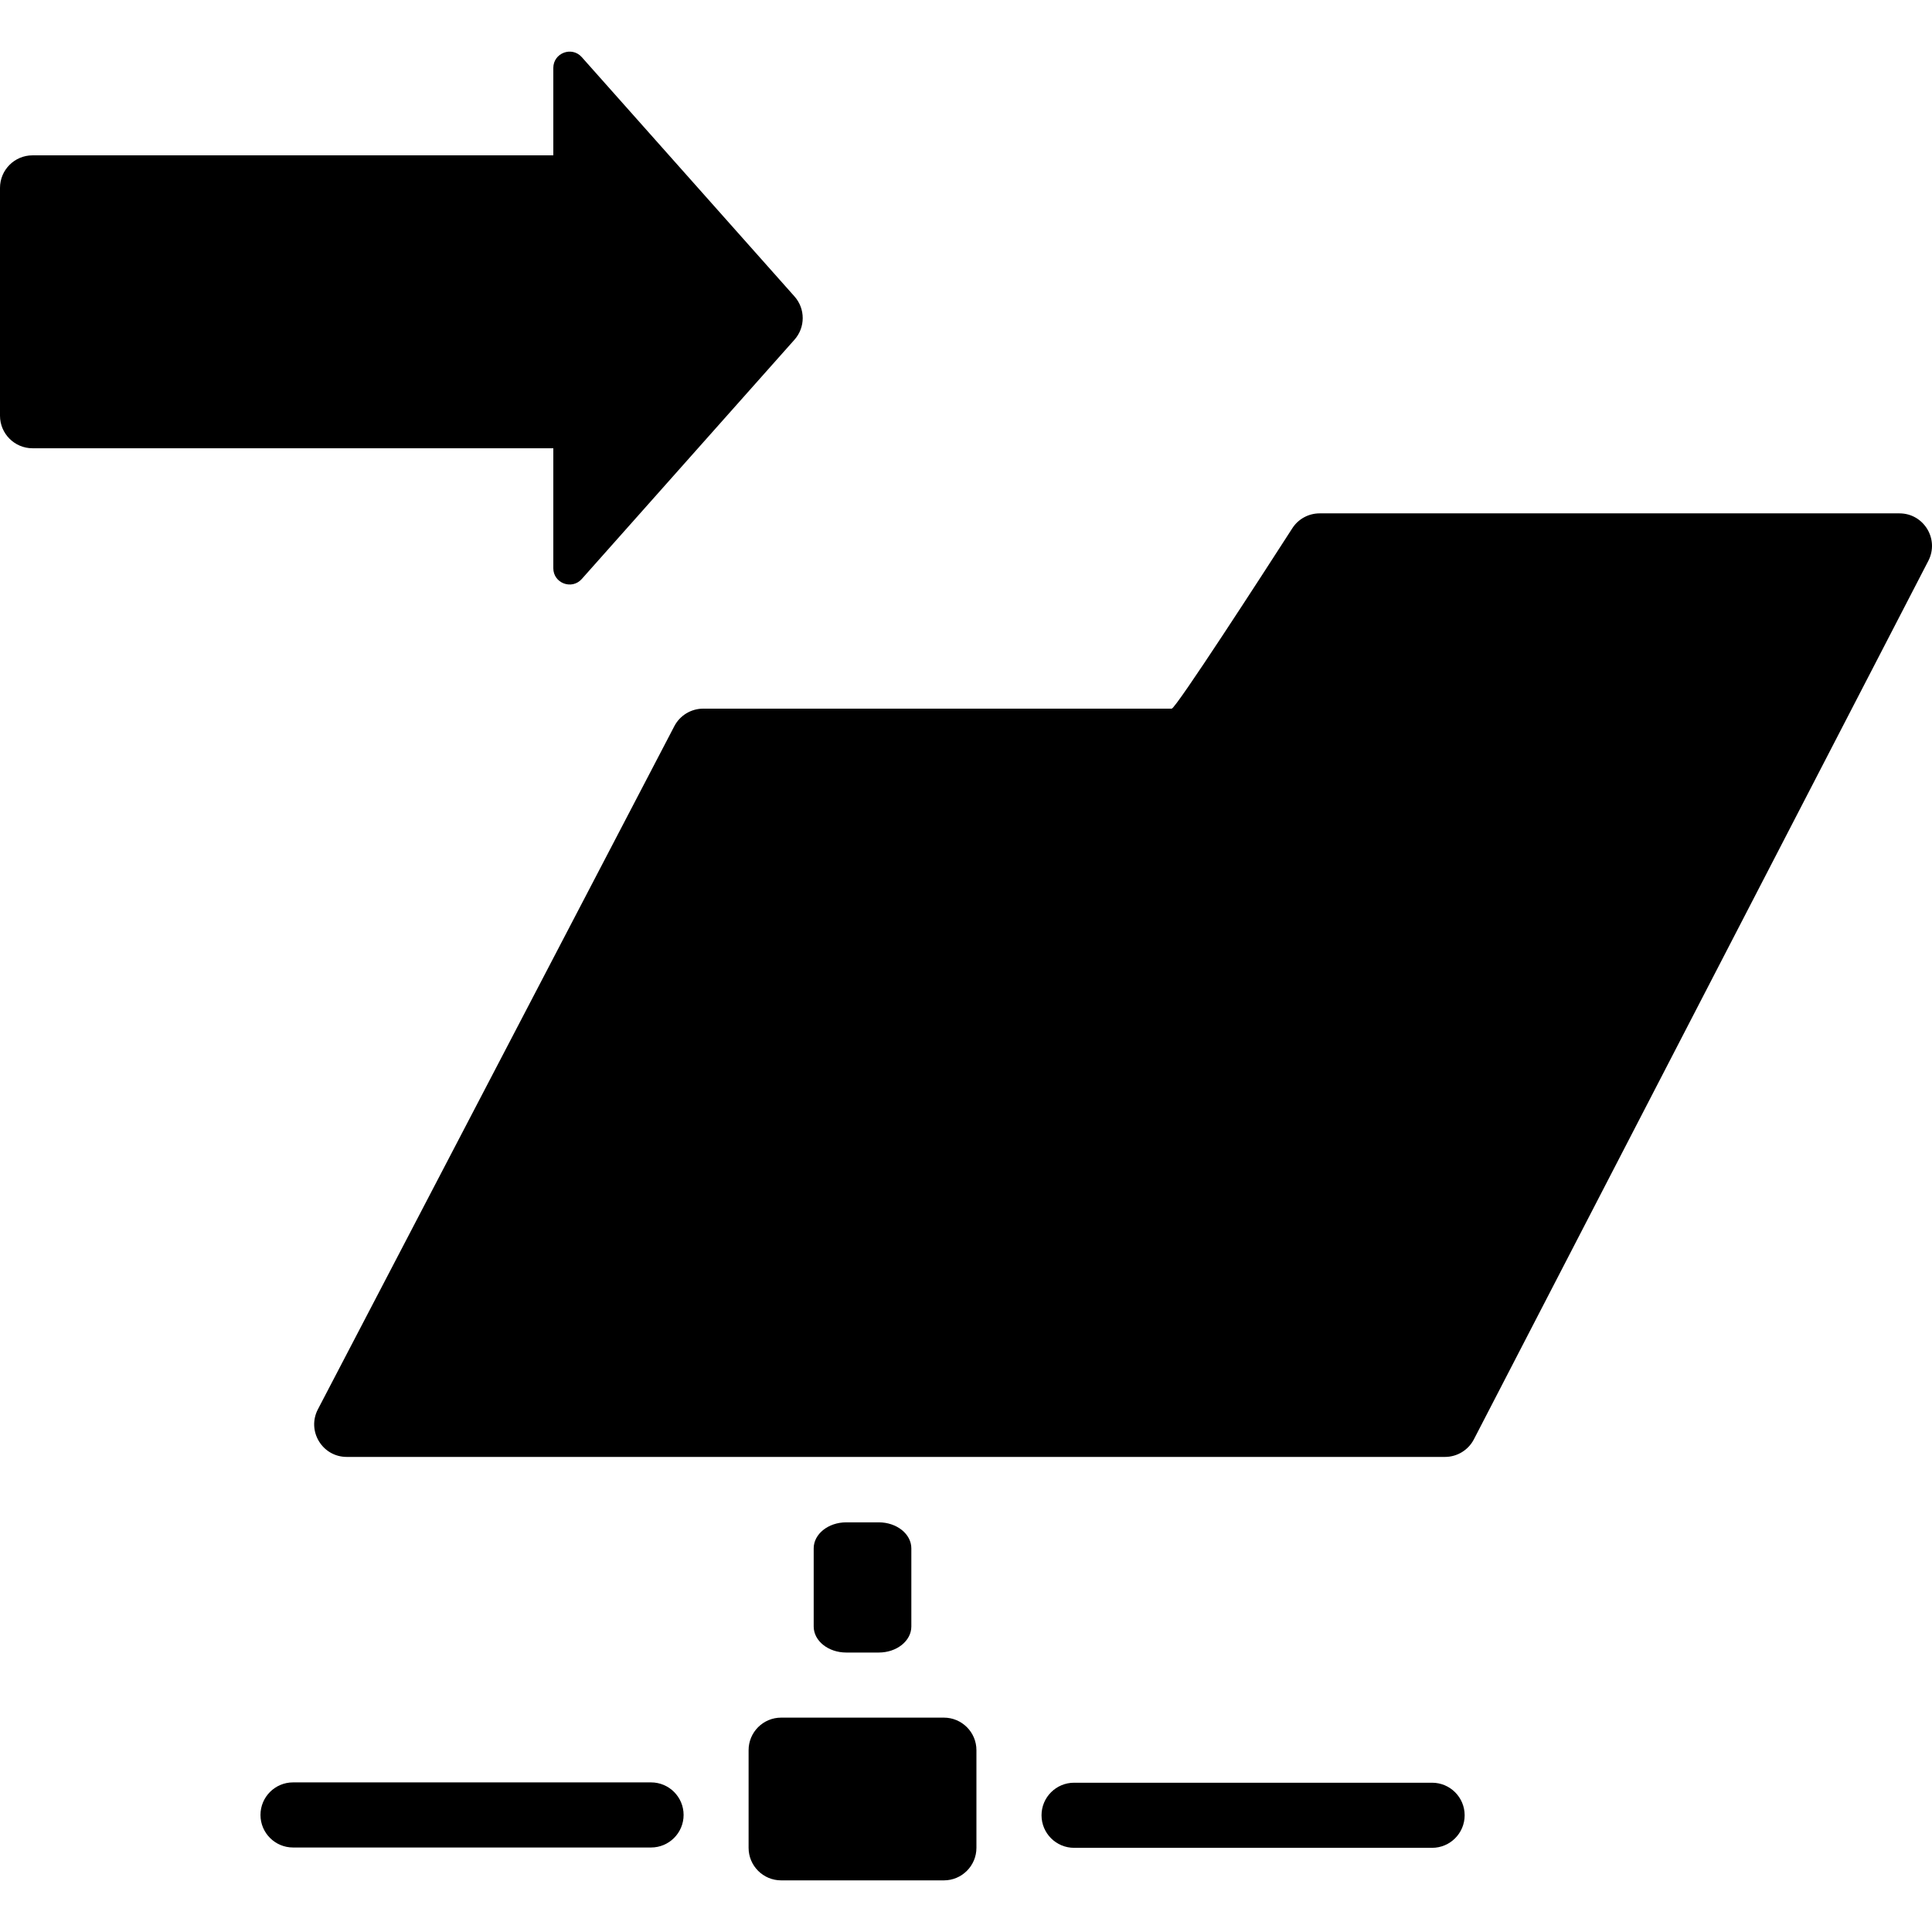
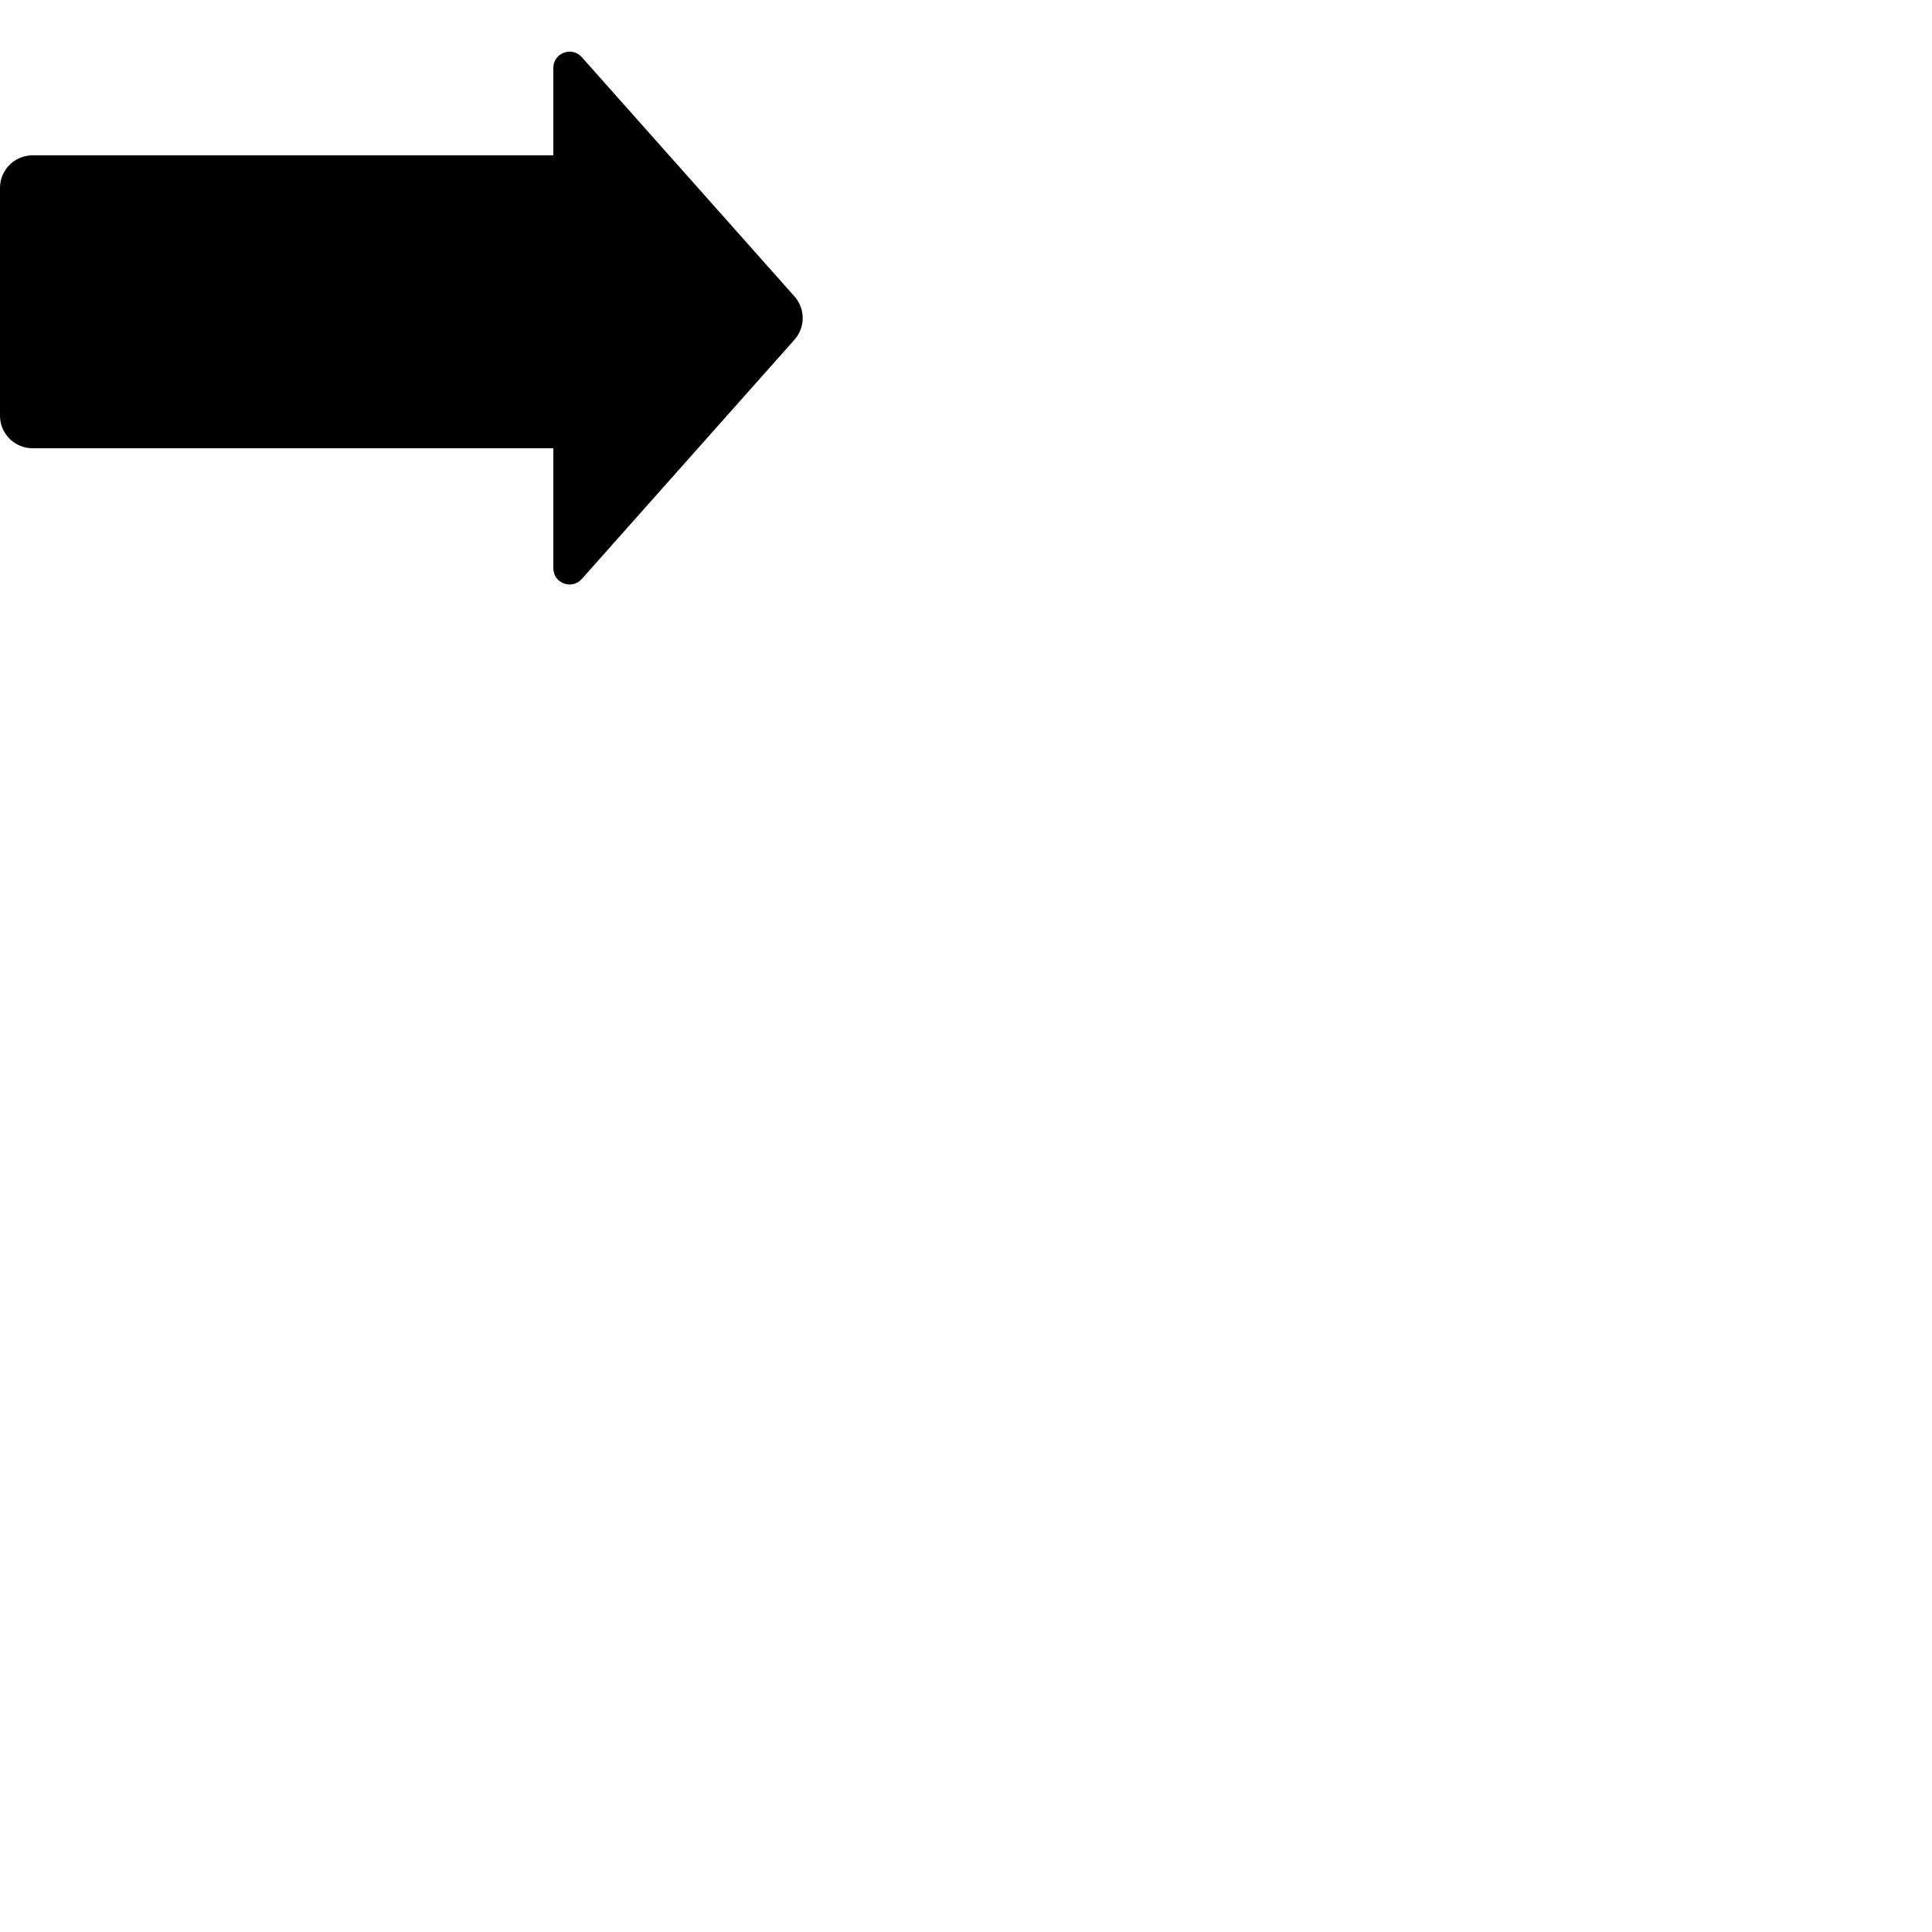
<svg xmlns="http://www.w3.org/2000/svg" fill="#000000" height="800px" width="800px" version="1.1" id="Layer_1" viewBox="0 0 512.009 512.009" xml:space="preserve">
  <g>
    <g>
      <path d="M210.552,78.56l-56.377-63.424c-2.639-2.959-7.539-1.095-7.539,2.872v23.16H8.626C3.864,41.167,0,45.032,0,49.793v60.379    c0,4.761,3.864,8.626,8.626,8.626h138.01v31.785c0,3.968,4.899,5.831,7.539,2.864l56.377-63.424    C213.458,86.754,213.458,81.829,210.552,78.56z" />
    </g>
  </g>
  <g>
    <g>
-       <path d="M250.143,455.198h-43.128c-4.761,0-8.626,3.864-8.626,8.626V489.7c0,4.761,3.864,8.626,8.626,8.626h43.128    c4.761,0,8.626-3.864,8.626-8.626v-25.877C258.769,459.062,254.905,455.198,250.143,455.198z" />
-     </g>
+       </g>
  </g>
  <g>
    <g>
-       <path d="M172.538,472.362H77.657c-4.761,0-8.626,3.864-8.626,8.626s3.864,8.626,8.626,8.626h94.882    c4.761,0,8.626-3.864,8.626-8.626C181.164,476.227,177.3,472.362,172.538,472.362z" />
-     </g>
+       </g>
  </g>
  <g>
    <g>
-       <path d="M503.374,136.049h-153.64c-2.933,0-5.658,1.475-7.245,3.942c-7.78,12.084-30.871,47.777-31.967,47.812H186.365    c-3.217,0-6.159,1.786-7.651,4.632L84.247,373.487c-2.993,5.745,1.173,12.619,7.651,12.619h291.046    c3.226,0,6.176-1.803,7.66-4.666l120.431-232.806C514.001,142.889,509.835,136.049,503.374,136.049z" />
-     </g>
+       </g>
  </g>
  <g>
    <g>
-       <path d="M232.892,403.444h-8.626c-4.761,0-8.626,3.088-8.626,6.9v20.702c0,3.813,3.864,6.901,8.626,6.901h8.626    c4.761,0,8.626-3.088,8.626-6.901v-20.702C241.518,406.532,237.653,403.444,232.892,403.444z" />
-     </g>
+       </g>
  </g>
  <g>
    <g>
-       <path d="M379.528,472.449h-94.882c-4.761,0-8.626,3.864-8.626,8.626c0,4.761,3.864,8.626,8.626,8.626h94.882    c4.761,0,8.626-3.864,8.626-8.626C388.153,476.313,384.289,472.449,379.528,472.449z" />
-     </g>
+       </g>
  </g>
</svg>